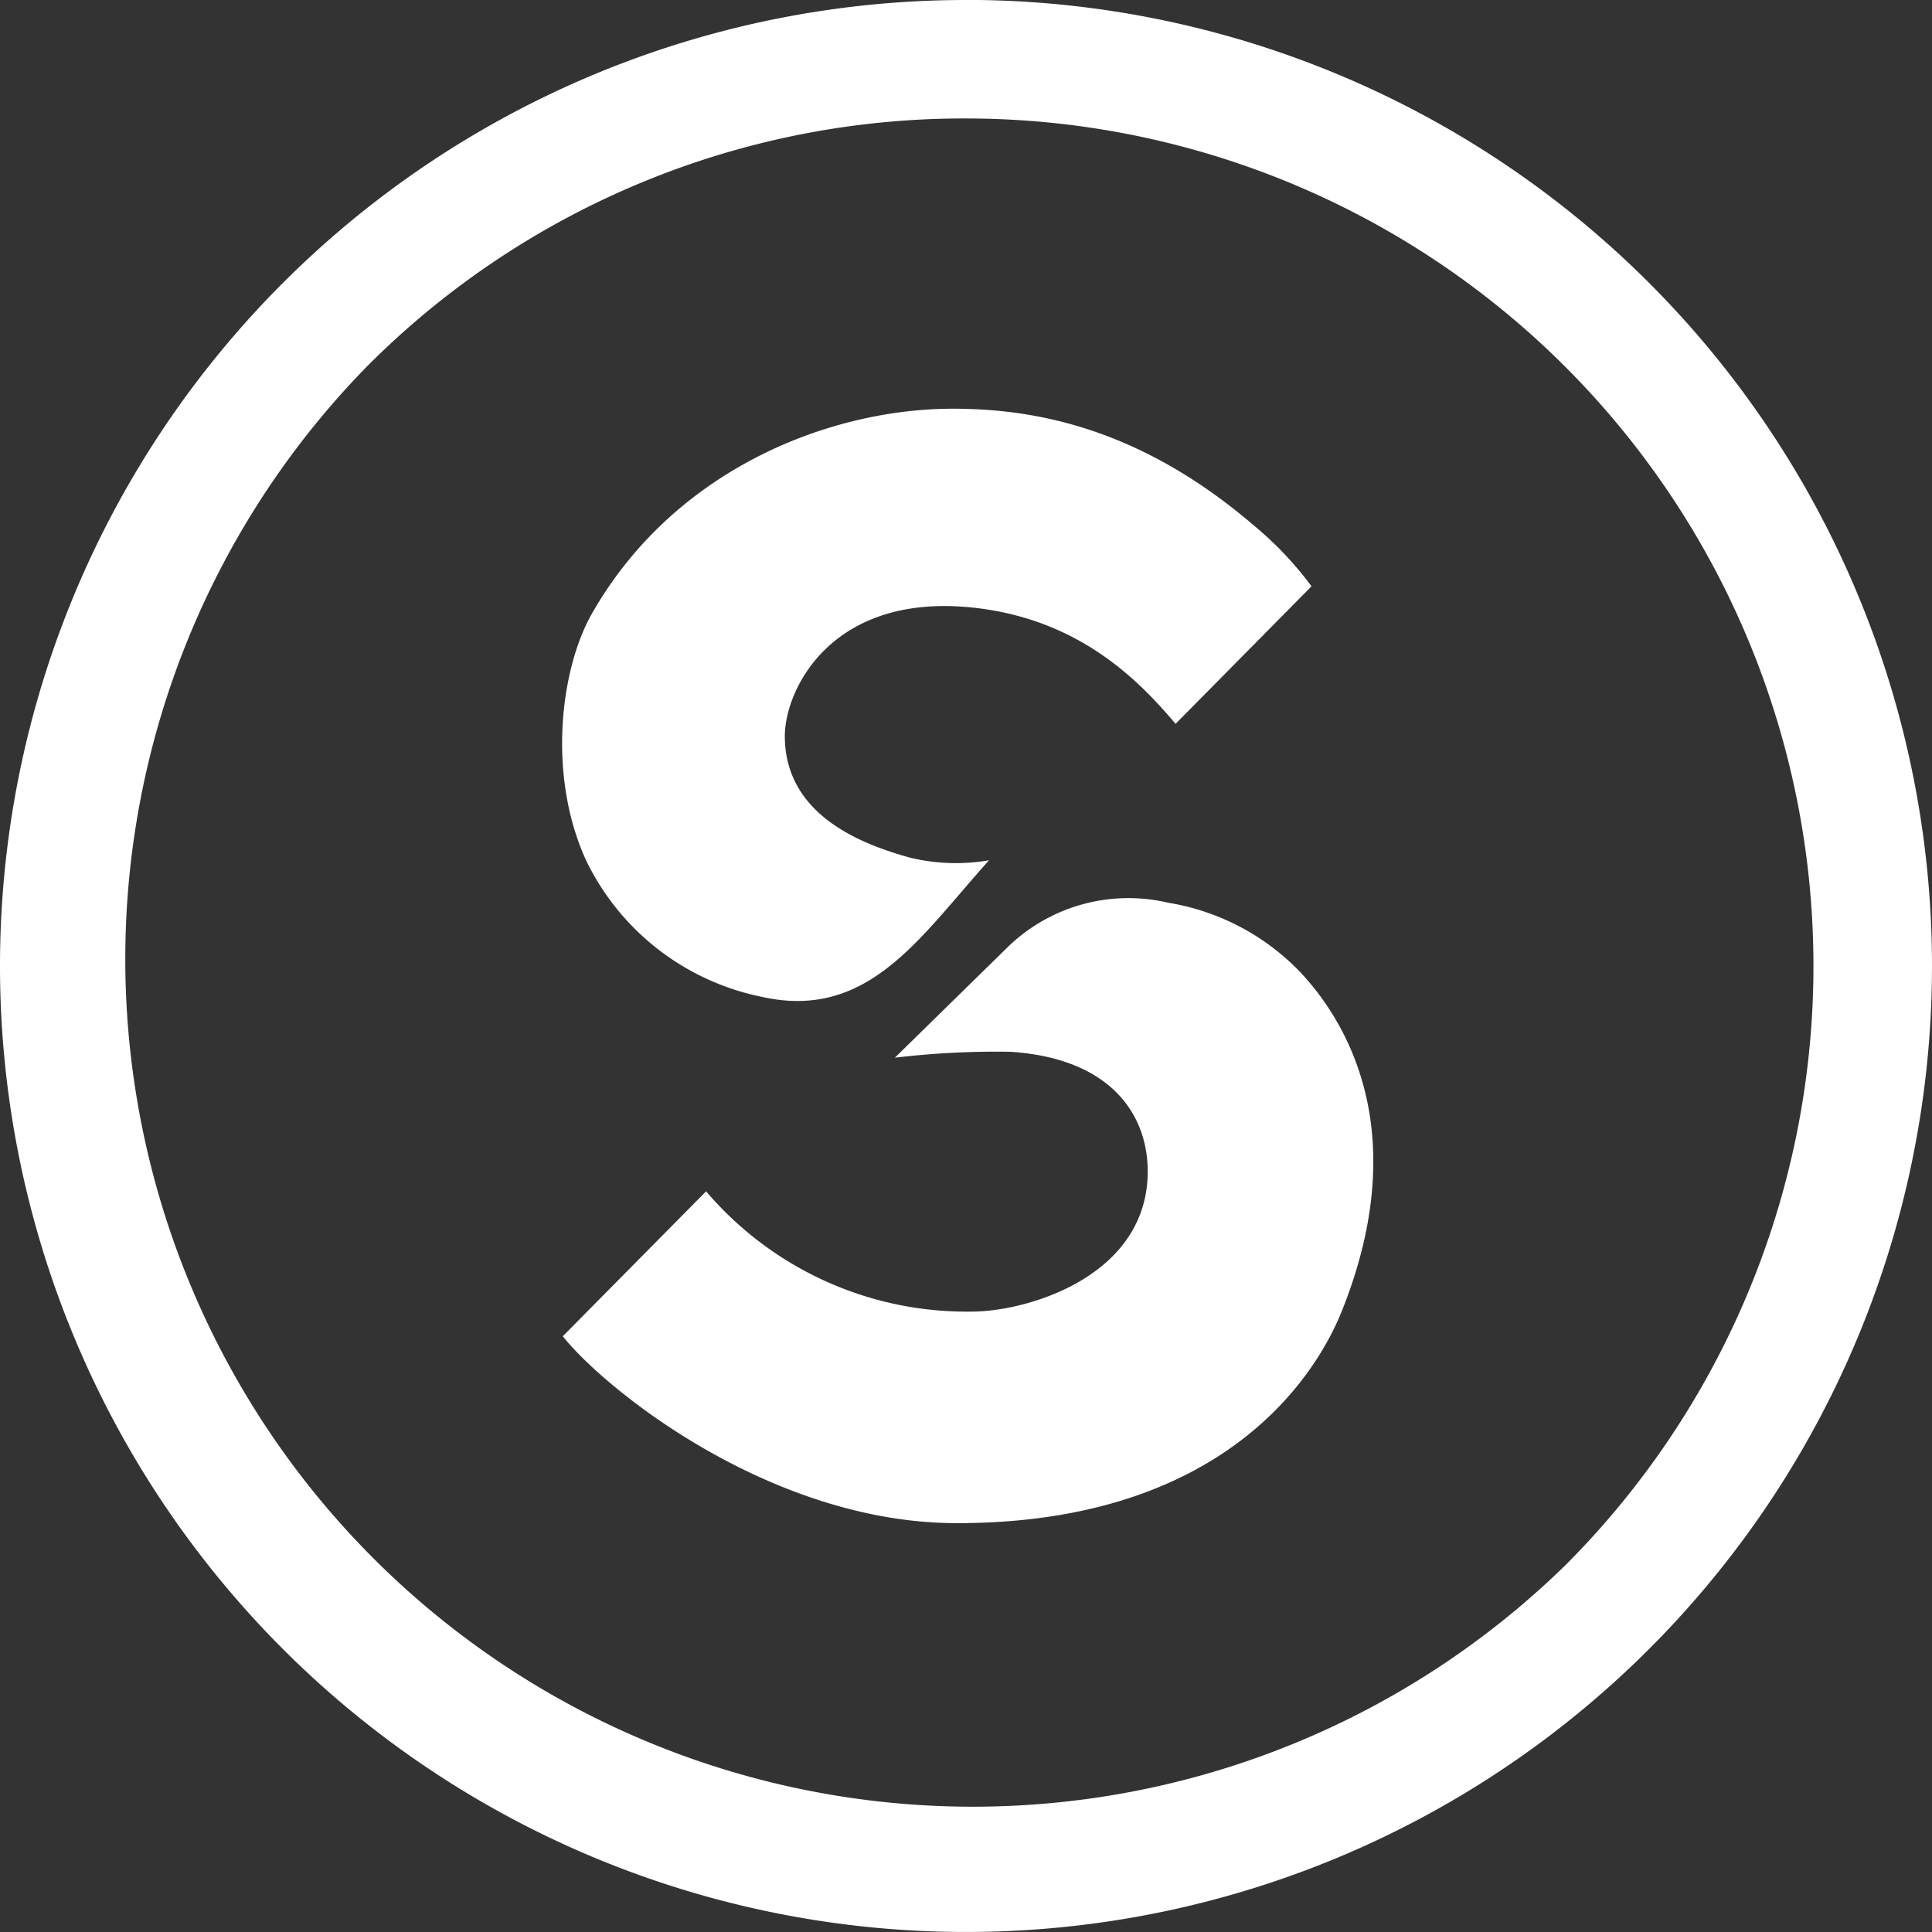
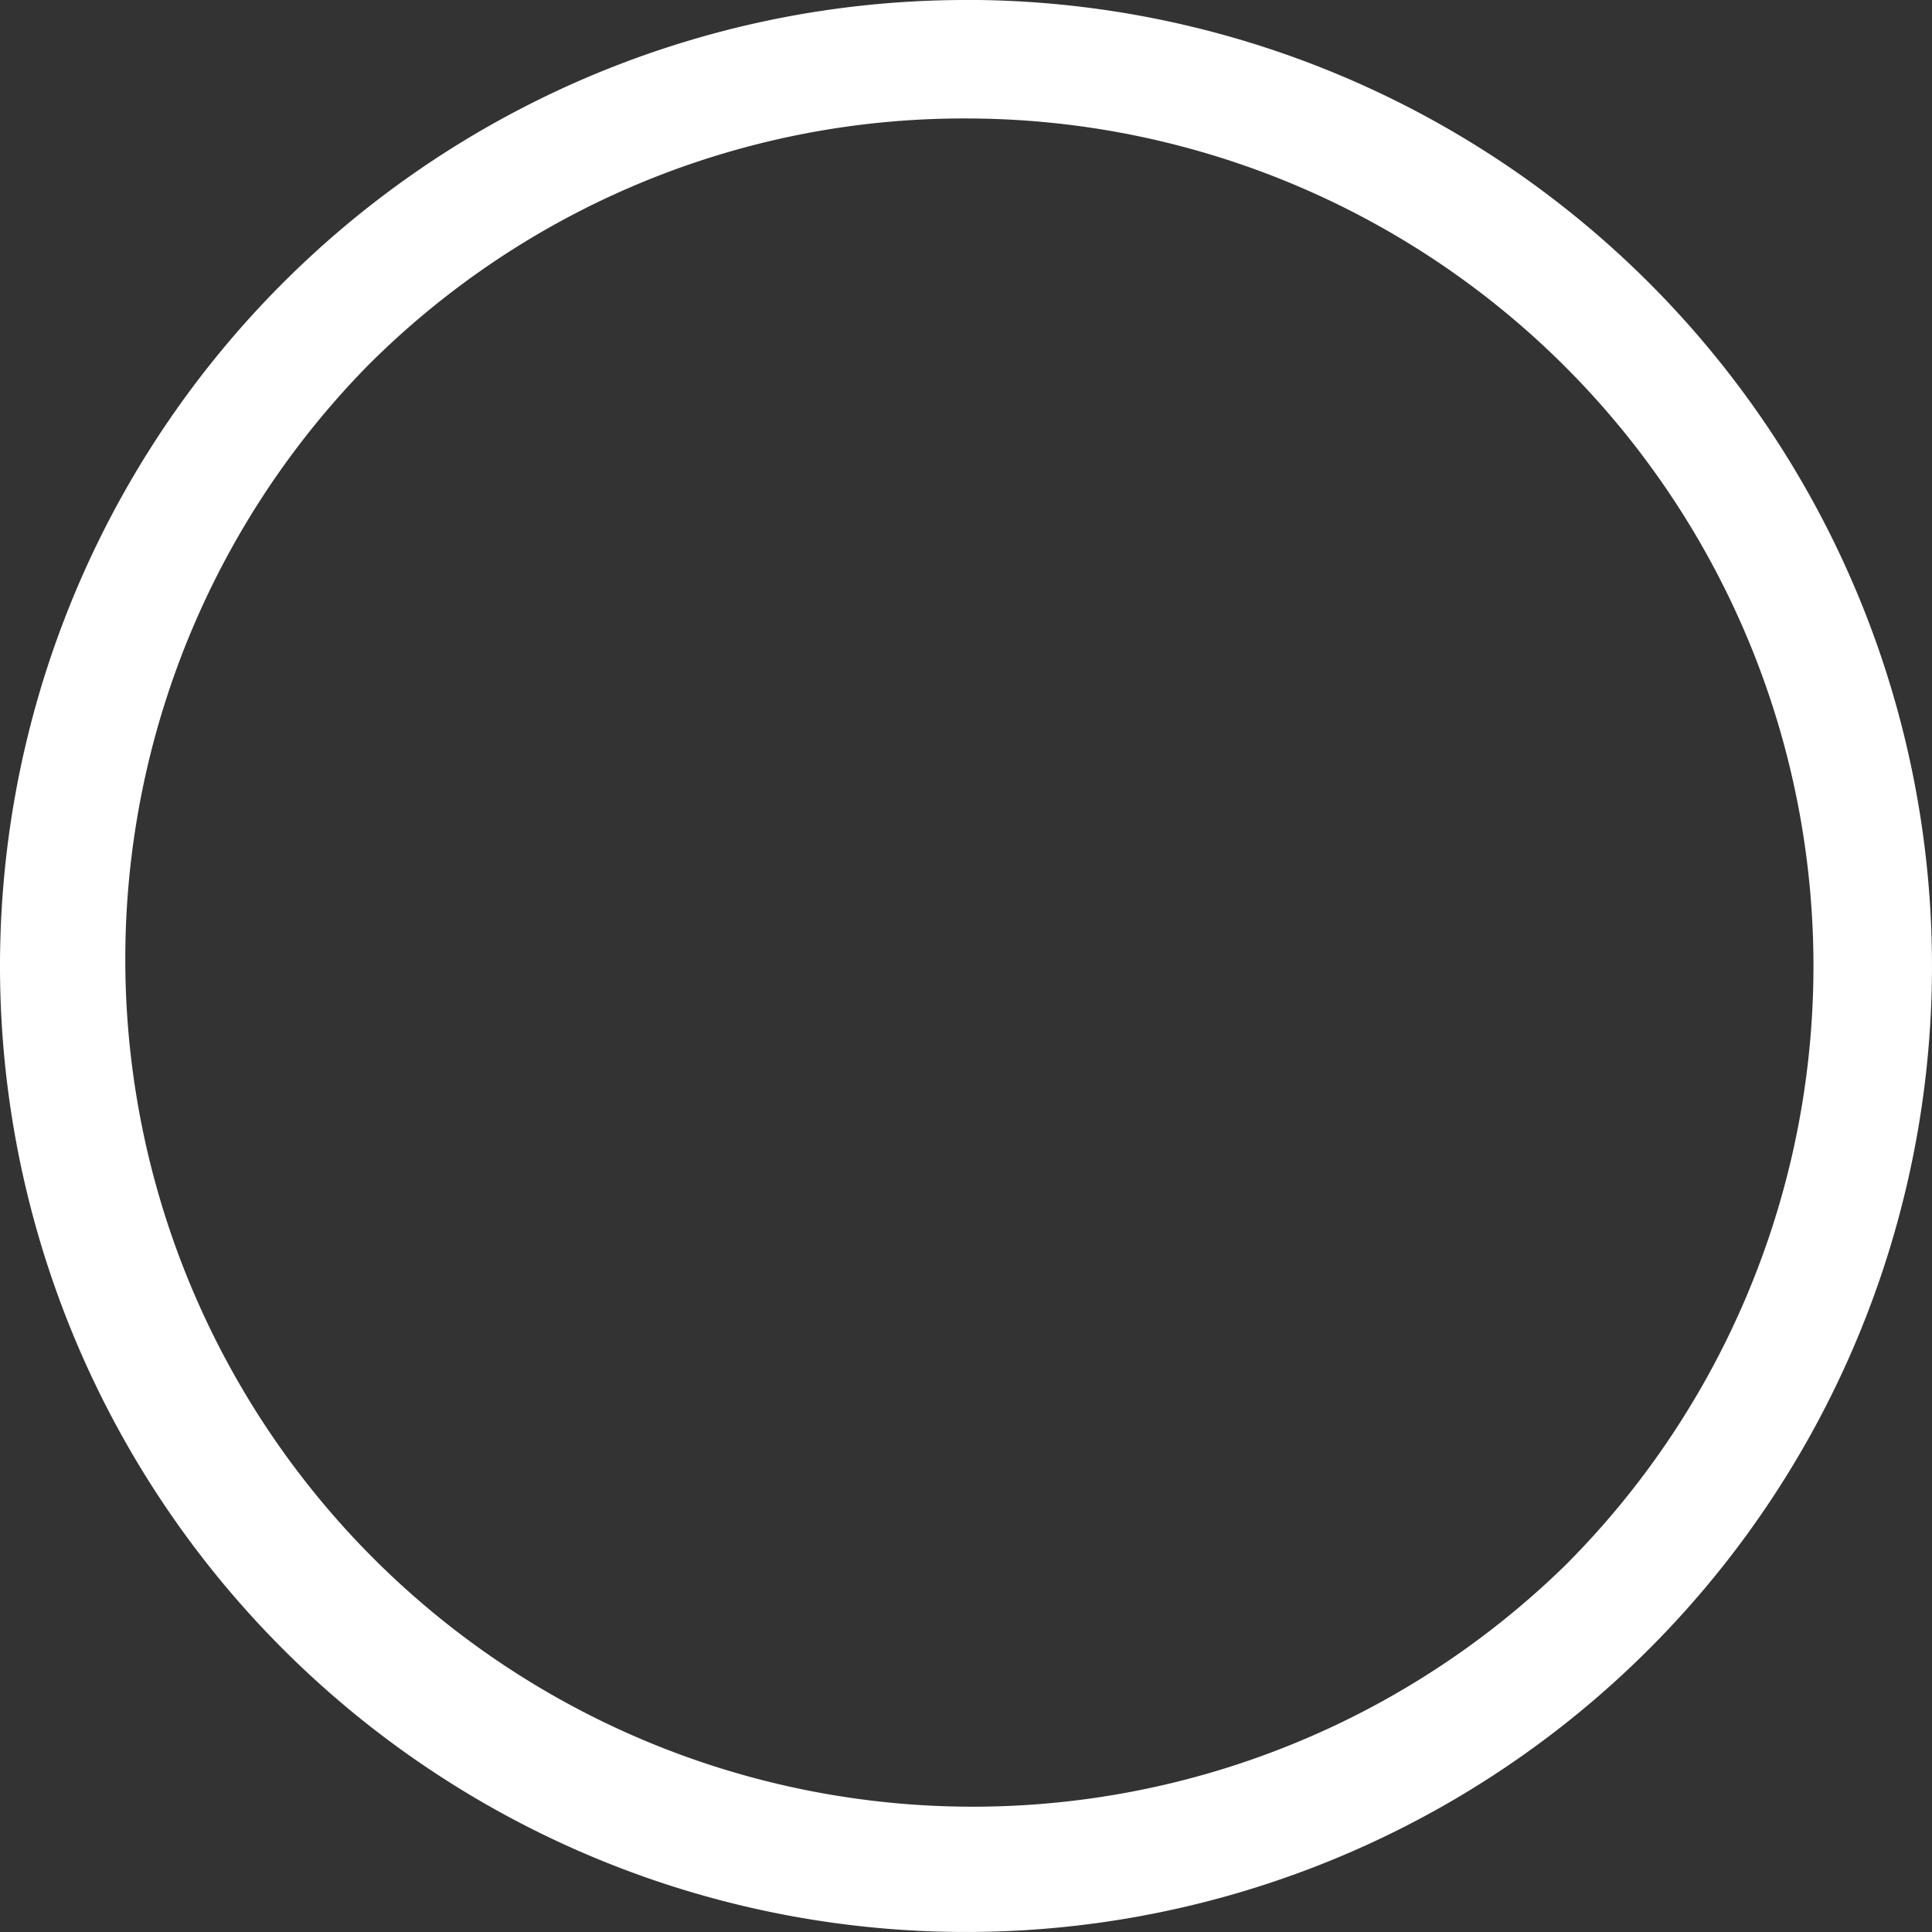
<svg xmlns="http://www.w3.org/2000/svg" width="117.845" height="117.845" viewBox="0 0 117.845 117.845">
  <rect x="0" y="0" width="117.845" height="117.845" fill="#333333" stroke="none" />
  <g id="Raggruppa_8" data-name="Raggruppa 8" transform="translate(15675.564 15488)">
    <path id="Tracciato_11" data-name="Tracciato 11" d="M4140.772,7.231a51.7,51.7,0,0,1,36.555,88.252,51.7,51.7,0,0,1-73.11-73.11,51.359,51.359,0,0,1,36.555-15.142m0-7.226a58.922,58.922,0,1,0,58.922,58.922A58.922,58.922,0,0,0,4140.772,0" transform="translate(-19757.414 -15488.005)" fill="#fff" />
-     <path id="Tracciato_12" data-name="Tracciato 12" d="M4537.155,667.961a10.567,10.567,0,0,0-9.74,2.576s-5.886,5.764-7,6.86a52.1,52.1,0,0,1,7.04-.361c6.57.426,8.607,4.316,8.364,7.848-.41,5.962-7.4,8-10.725,8a20.884,20.884,0,0,1-16.193-7.336l-8.742,8.84c2.621,3.292,12.735,11.4,24.042,11.4,16.728,0,22.1-9.5,23.471-12.922,4.512-11.246.015-17.977-2.521-20.678a14.367,14.367,0,0,0-8-4.233" transform="translate(-20141.395 -16100.881)" fill="#fff" />
-     <path id="Tracciato_13" data-name="Tracciato 13" d="M4525.669,331.325a11.837,11.837,0,0,1-4.845-.167c-3.02-.839-7.569-2.619-7.611-7.357-.025-2.866,2.854-8.861,11.592-7.874,6.4.723,10.014,4.438,12.242,7.077l8.292-8.389a21.113,21.113,0,0,0-3.45-3.656c-7.074-6.092-13.56-7.177-18.432-7.177-7.486,0-16.986,3.674-22.014,12.506-1.9,3.336-2.745,9.841-.338,15.072a15.268,15.268,0,0,0,10.581,8.269c6.586,1.538,9.715-3.566,13.983-8.3" transform="translate(-20140.906 -15766.852)" fill="#fff" />
  </g>
</svg>